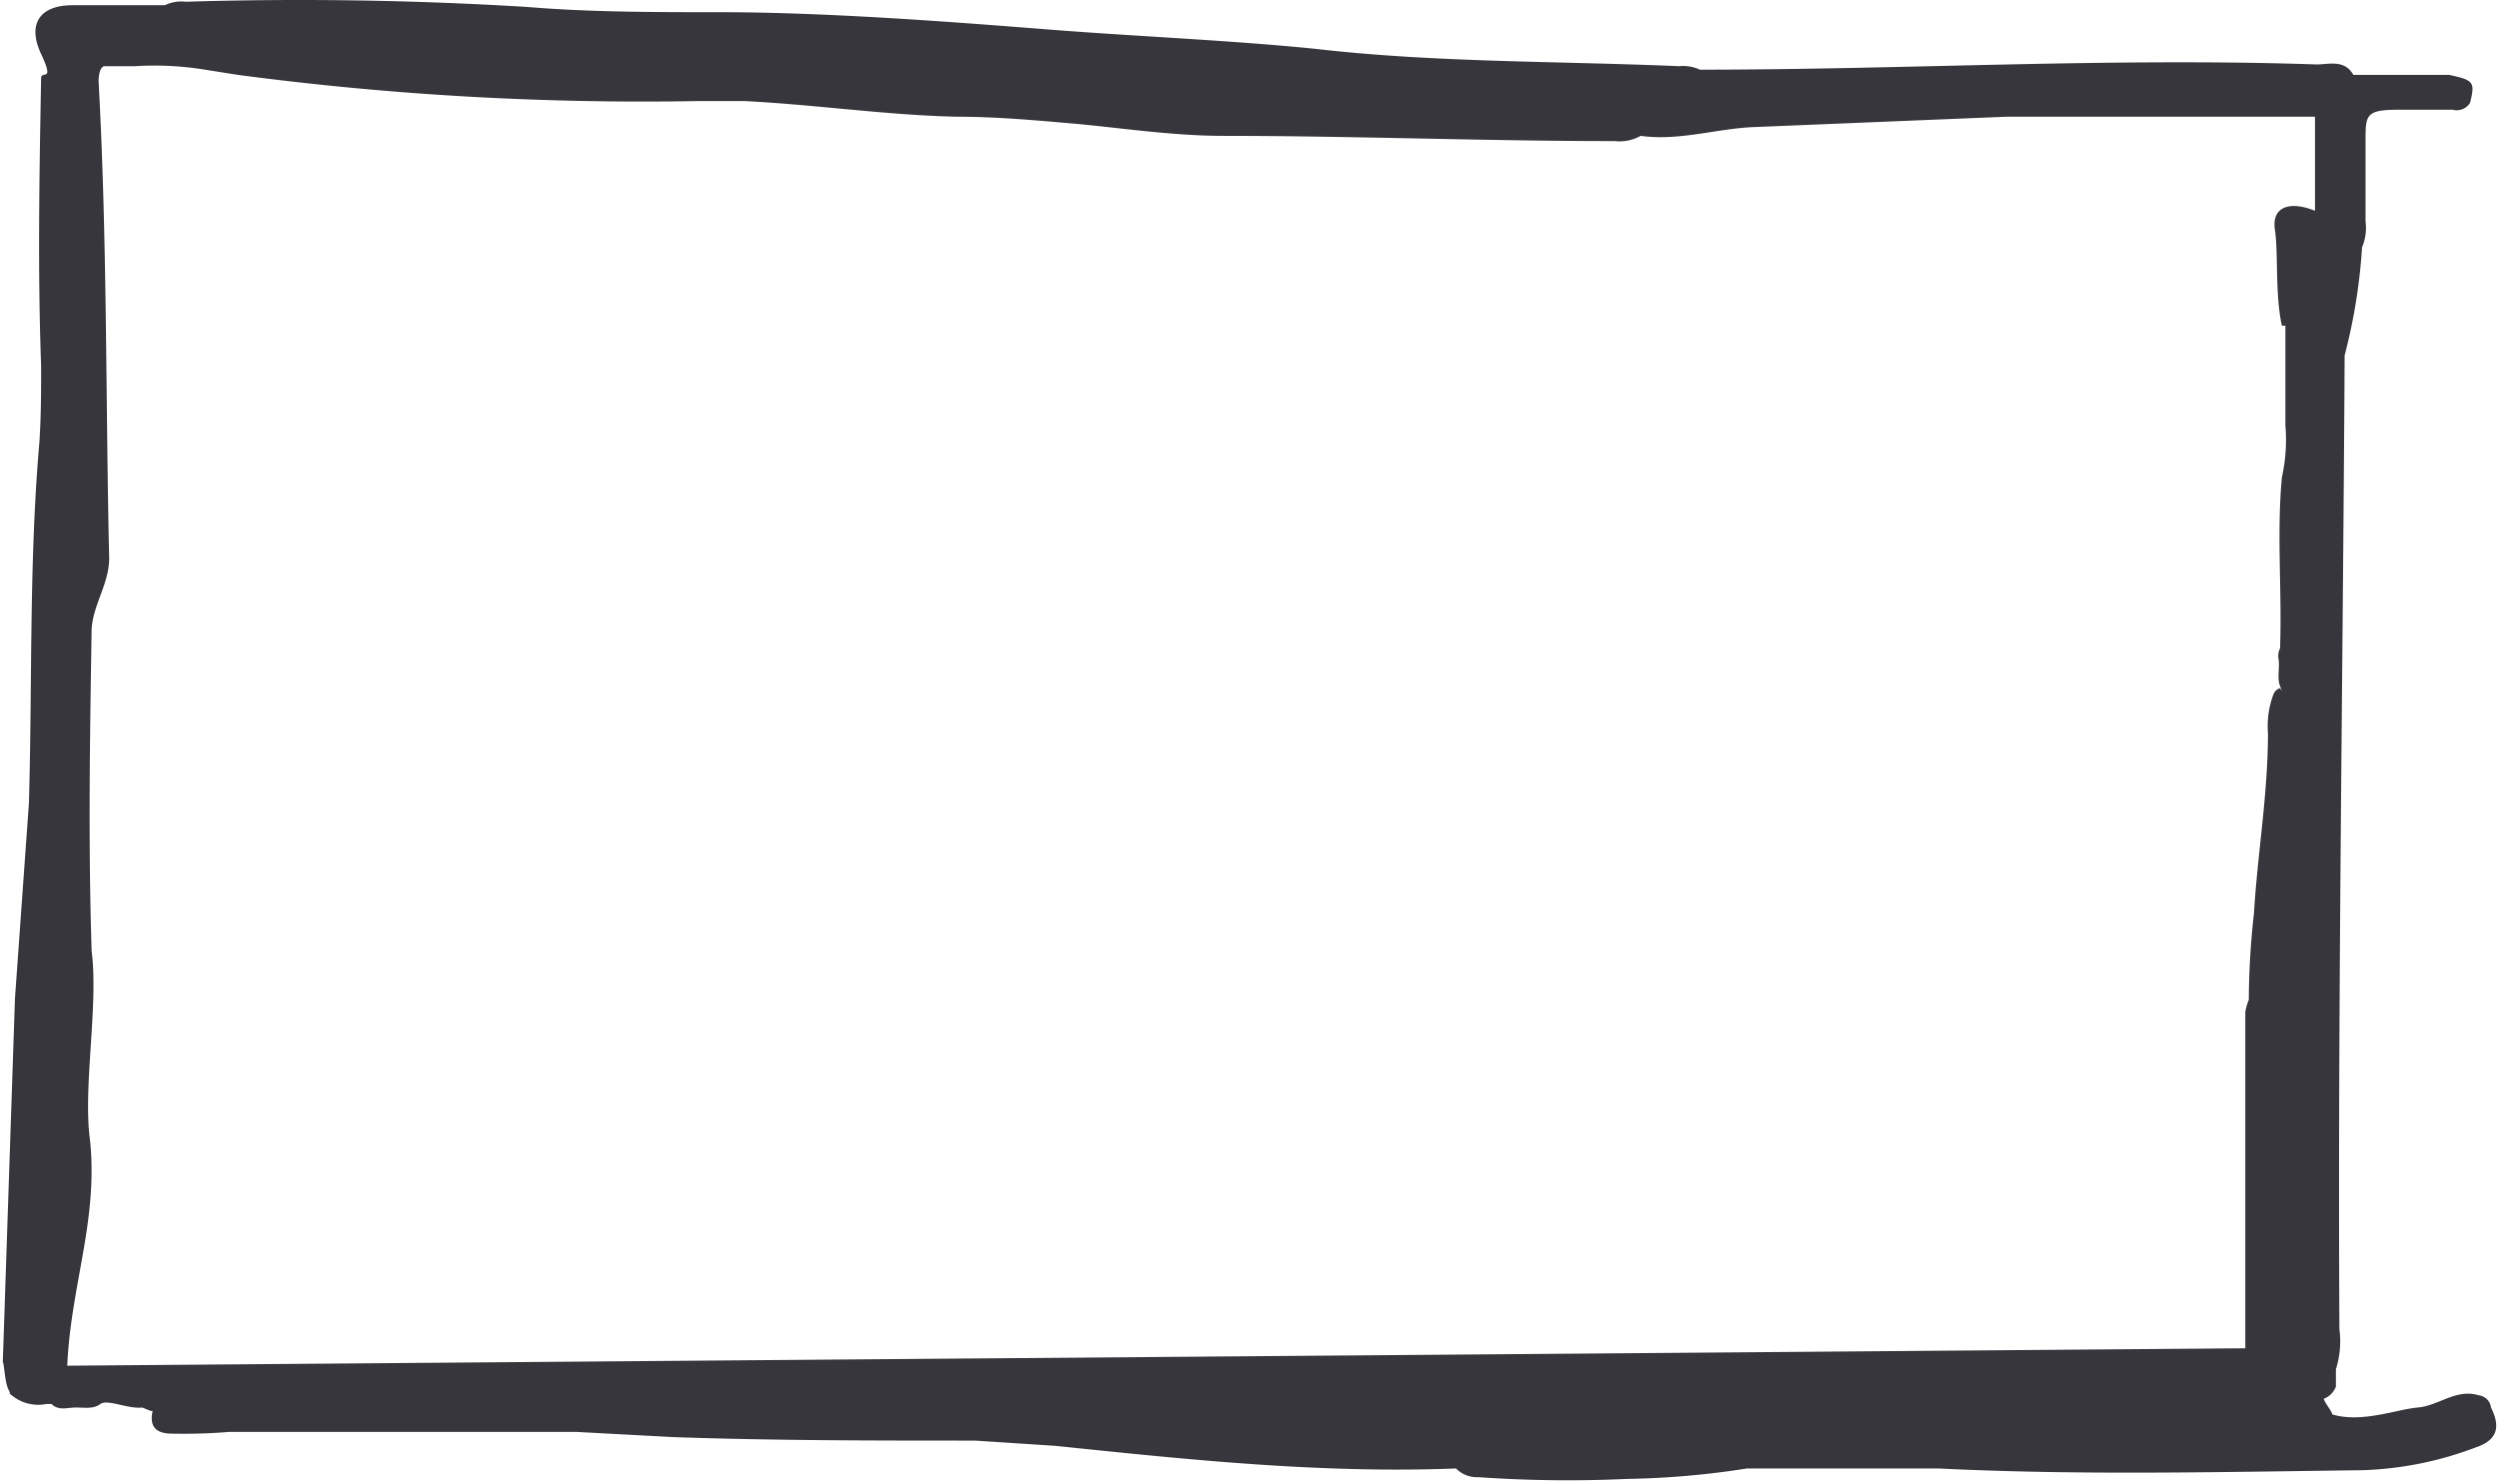
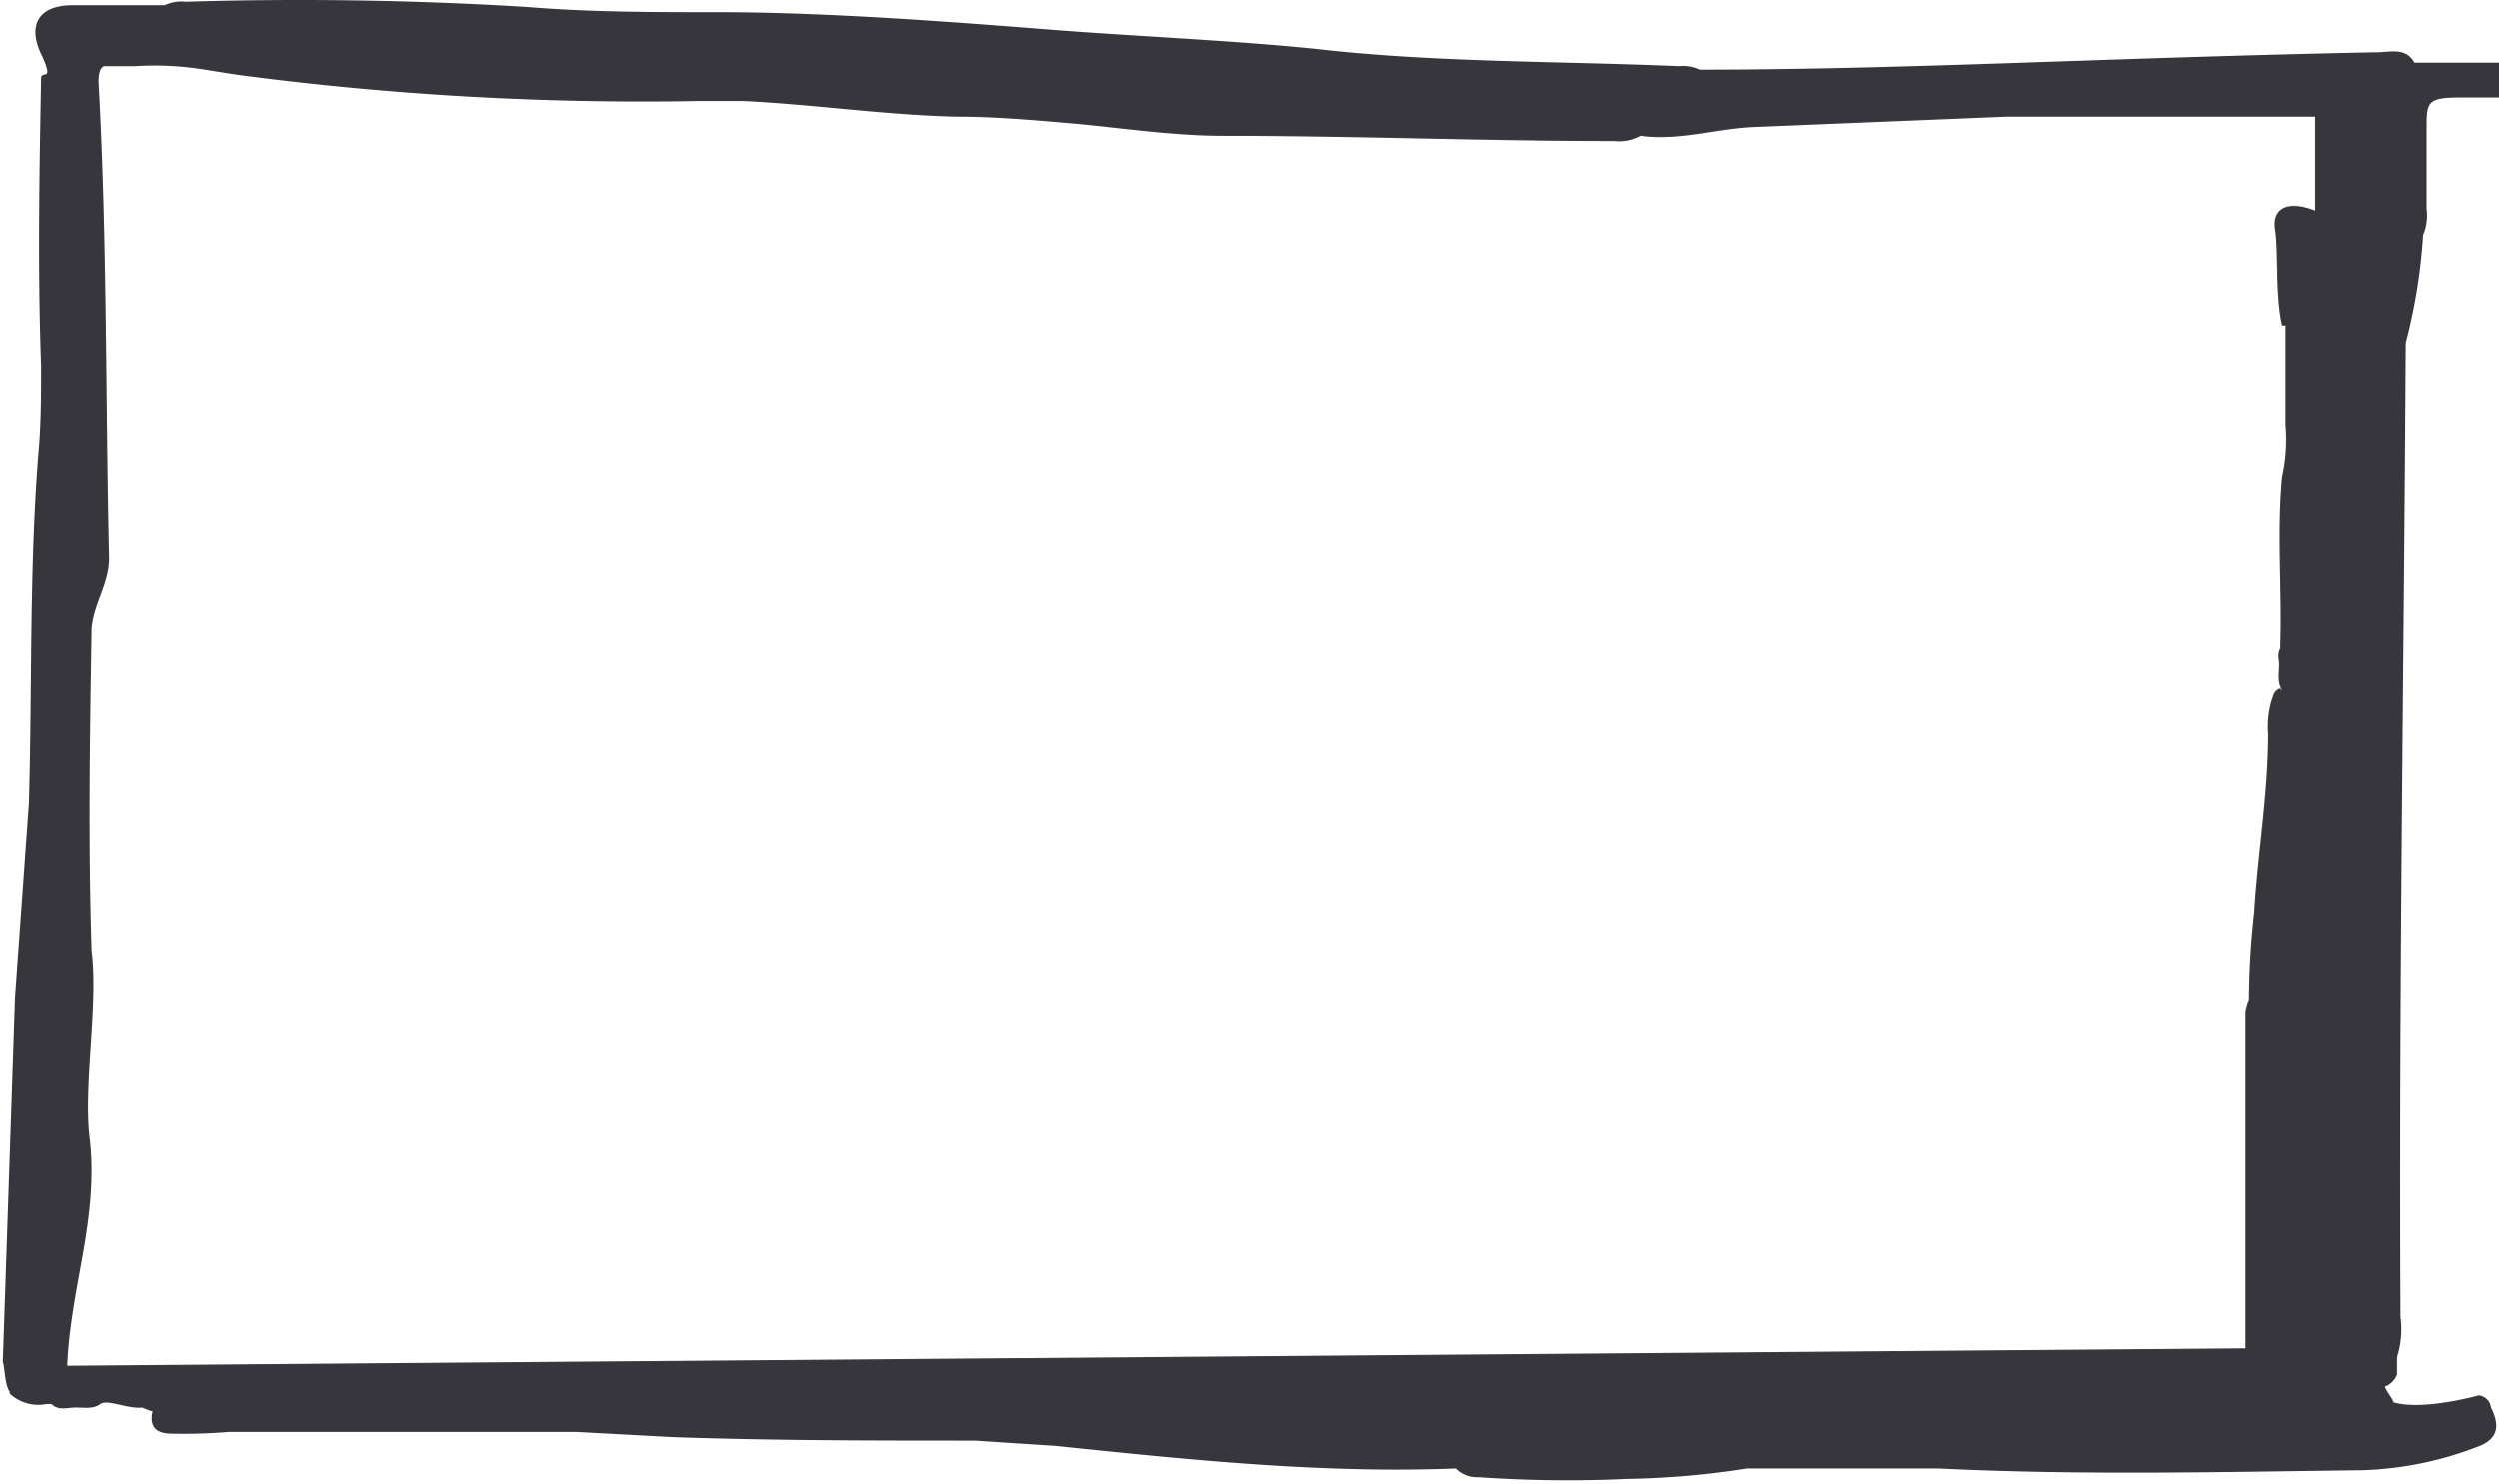
<svg xmlns="http://www.w3.org/2000/svg" width="50.5mm" height="30mm" viewBox="0 0 143.1 85.2">
  <defs>
    <style>
            .a {
                fill: #37363c;
            }
        </style>
  </defs>
  <title>navigations rahmen</title>
-   <path class="a" d="M.7,57.3,0,78.2c.1.1.1,1.3.4,1.7V80a2.4,2.4,0,0,0,2.1.6h.3c.4.4.9.2,1.4.2s1,.1,1.4-.2,1.6.3,2.4.2h0l.5.2H8.6c-.2.9.2,1.3,1.1,1.3a31.7,31.7,0,0,0,3.3-.1H32.9l5.6.3c5.8.2,11.6.2,17.3.2l4.6.3c7.7.8,15.3,1.6,23,1.3h0a1.7,1.7,0,0,0,1.3.5,73.4,73.4,0,0,0,8.5.1,49,49,0,0,0,6.9-.6h11c8.1.4,16.2.2,24.3.1a20,20,0,0,0,6.5-1.3c1.2-.4,1.5-1.1.9-2.3a.8.8,0,0,0-.7-.7h0c-1.3-.4-2.3.6-3.5.7s-3.2.9-4.9.4h0c-.1-.3-.4-.6-.5-.9a1.2,1.2,0,0,0,.7-.7v-1a5.3,5.3,0,0,0,.2-2.3c-.1-18.6.2-37.2.3-55.9a32.4,32.4,0,0,0,1-6.2,2.9,2.9,0,0,0,.2-1.5c0-1.5,0-3.1,0-4.6s0-1.8,1.9-1.8h3.1a.9.9,0,0,0,1-.4h0c.3-1.2.2-1.3-1.2-1.6h-5.5c-.5-.9-1.4-.6-2.1-.6C121,3.3,109.2,4,97.4,4a2.3,2.3,0,0,0-1.2-.2c-7-.3-14-.2-20.9-1-5-.5-10.1-.7-15.2-1.1S47.5.7,41.1.7c-3.7,0-7.4,0-11-.3C23.6,0,17-.1,10.5.1A2.2,2.2,0,0,0,9.3.3H4C2.1.3,1.4,1.4,2.2,3.1s0,.9,0,1.4C2.1,10,2,15.5,2.2,21c0,1.5,0,2.9-.1,4.4-.6,6.9-.4,13.8-.6,20.7M9,80.7H9ZM94.1,7.6h0ZM21.4.5h0ZM129.8,69.1h0Zm5.5-59.2h0ZM85.5,4.3h0ZM56.7,80h0m-53-1.6C3.9,73.8,5.5,70,5,65.4c-.4-3,.5-7.7.1-10.8-.2-6.2-.1-12.3,0-18.5h0c.1-1.5,1.1-2.7,1-4.3C5.9,22.8,6,13.8,5.5,4.7c0-.5.1-.8.3-.9H7.6a17.9,17.9,0,0,1,4,.2l1.9.3A177,177,0,0,0,40,5.8h2.5c4.1.2,8.1.8,12.2.9,2.3,0,4.5.2,6.8.4s5.6.7,8.5.7c7.5,0,15,.3,22.5.3A2.5,2.5,0,0,0,94,7.8h0c2.2.3,4.3-.4,6.4-.5L115,6.7h17.7v5.4c-1.5-.6-2.5-.2-2.3,1.1s0,3.7.4,5.5h.2v5.7a10,10,0,0,1-.2,3c-.3,3.2,0,6.4-.1,9.6,0,.1,0,.1,0,.2a1,1,0,0,0-.1.6c.1.5-.1,1.1.1,1.6s0,.1,0,.1a.6.6,0,0,0-.4.4,5.2,5.2,0,0,0-.3,2.2c0,3.5-.6,6.9-.8,10.3a46.3,46.3,0,0,0-.3,5h0a3,3,0,0,0-.2.7c0,6.4,0,12.9,0,19.3m-27.6,6.8h0Zm4.1-.1h0Z" />
+   <path class="a" d="M.7,57.3,0,78.2c.1.1.1,1.3.4,1.7V80a2.4,2.4,0,0,0,2.1.6h.3c.4.4.9.2,1.4.2s1,.1,1.4-.2,1.6.3,2.4.2h0l.5.2H8.6c-.2.9.2,1.3,1.1,1.3a31.7,31.7,0,0,0,3.3-.1H32.9l5.6.3c5.8.2,11.6.2,17.3.2l4.6.3c7.7.8,15.3,1.6,23,1.3h0a1.7,1.7,0,0,0,1.3.5,73.4,73.4,0,0,0,8.5.1,49,49,0,0,0,6.9-.6h11c8.1.4,16.2.2,24.3.1a20,20,0,0,0,6.5-1.3c1.2-.4,1.5-1.1.9-2.3a.8.8,0,0,0-.7-.7h0s-3.2.9-4.9.4h0c-.1-.3-.4-.6-.5-.9a1.2,1.2,0,0,0,.7-.7v-1a5.3,5.3,0,0,0,.2-2.3c-.1-18.6.2-37.2.3-55.9a32.4,32.4,0,0,0,1-6.2,2.9,2.9,0,0,0,.2-1.5c0-1.5,0-3.1,0-4.6s0-1.8,1.9-1.8h3.1a.9.9,0,0,0,1-.4h0c.3-1.2.2-1.3-1.2-1.6h-5.5c-.5-.9-1.4-.6-2.1-.6C121,3.3,109.2,4,97.4,4a2.3,2.3,0,0,0-1.2-.2c-7-.3-14-.2-20.9-1-5-.5-10.1-.7-15.2-1.1S47.5.7,41.1.7c-3.7,0-7.4,0-11-.3C23.6,0,17-.1,10.5.1A2.2,2.2,0,0,0,9.3.3H4C2.1.3,1.4,1.4,2.2,3.1s0,.9,0,1.4C2.1,10,2,15.5,2.2,21c0,1.5,0,2.9-.1,4.4-.6,6.9-.4,13.8-.6,20.7M9,80.7H9ZM94.1,7.6h0ZM21.4.5h0ZM129.8,69.1h0Zm5.5-59.2h0ZM85.5,4.3h0ZM56.7,80h0m-53-1.6C3.9,73.8,5.5,70,5,65.4c-.4-3,.5-7.7.1-10.8-.2-6.2-.1-12.3,0-18.5h0c.1-1.5,1.1-2.7,1-4.3C5.9,22.8,6,13.8,5.5,4.7c0-.5.1-.8.3-.9H7.6a17.9,17.9,0,0,1,4,.2l1.9.3A177,177,0,0,0,40,5.8h2.5c4.1.2,8.1.8,12.2.9,2.3,0,4.5.2,6.8.4s5.6.7,8.5.7c7.5,0,15,.3,22.5.3A2.5,2.5,0,0,0,94,7.8h0c2.2.3,4.3-.4,6.4-.5L115,6.7h17.7v5.4c-1.5-.6-2.5-.2-2.3,1.1s0,3.7.4,5.5h.2v5.7a10,10,0,0,1-.2,3c-.3,3.2,0,6.4-.1,9.6,0,.1,0,.1,0,.2a1,1,0,0,0-.1.6c.1.5-.1,1.1.1,1.6s0,.1,0,.1a.6.6,0,0,0-.4.4,5.2,5.2,0,0,0-.3,2.2c0,3.5-.6,6.9-.8,10.3a46.3,46.3,0,0,0-.3,5h0a3,3,0,0,0-.2.7c0,6.4,0,12.9,0,19.3m-27.6,6.8h0Zm4.1-.1h0Z" />
</svg>